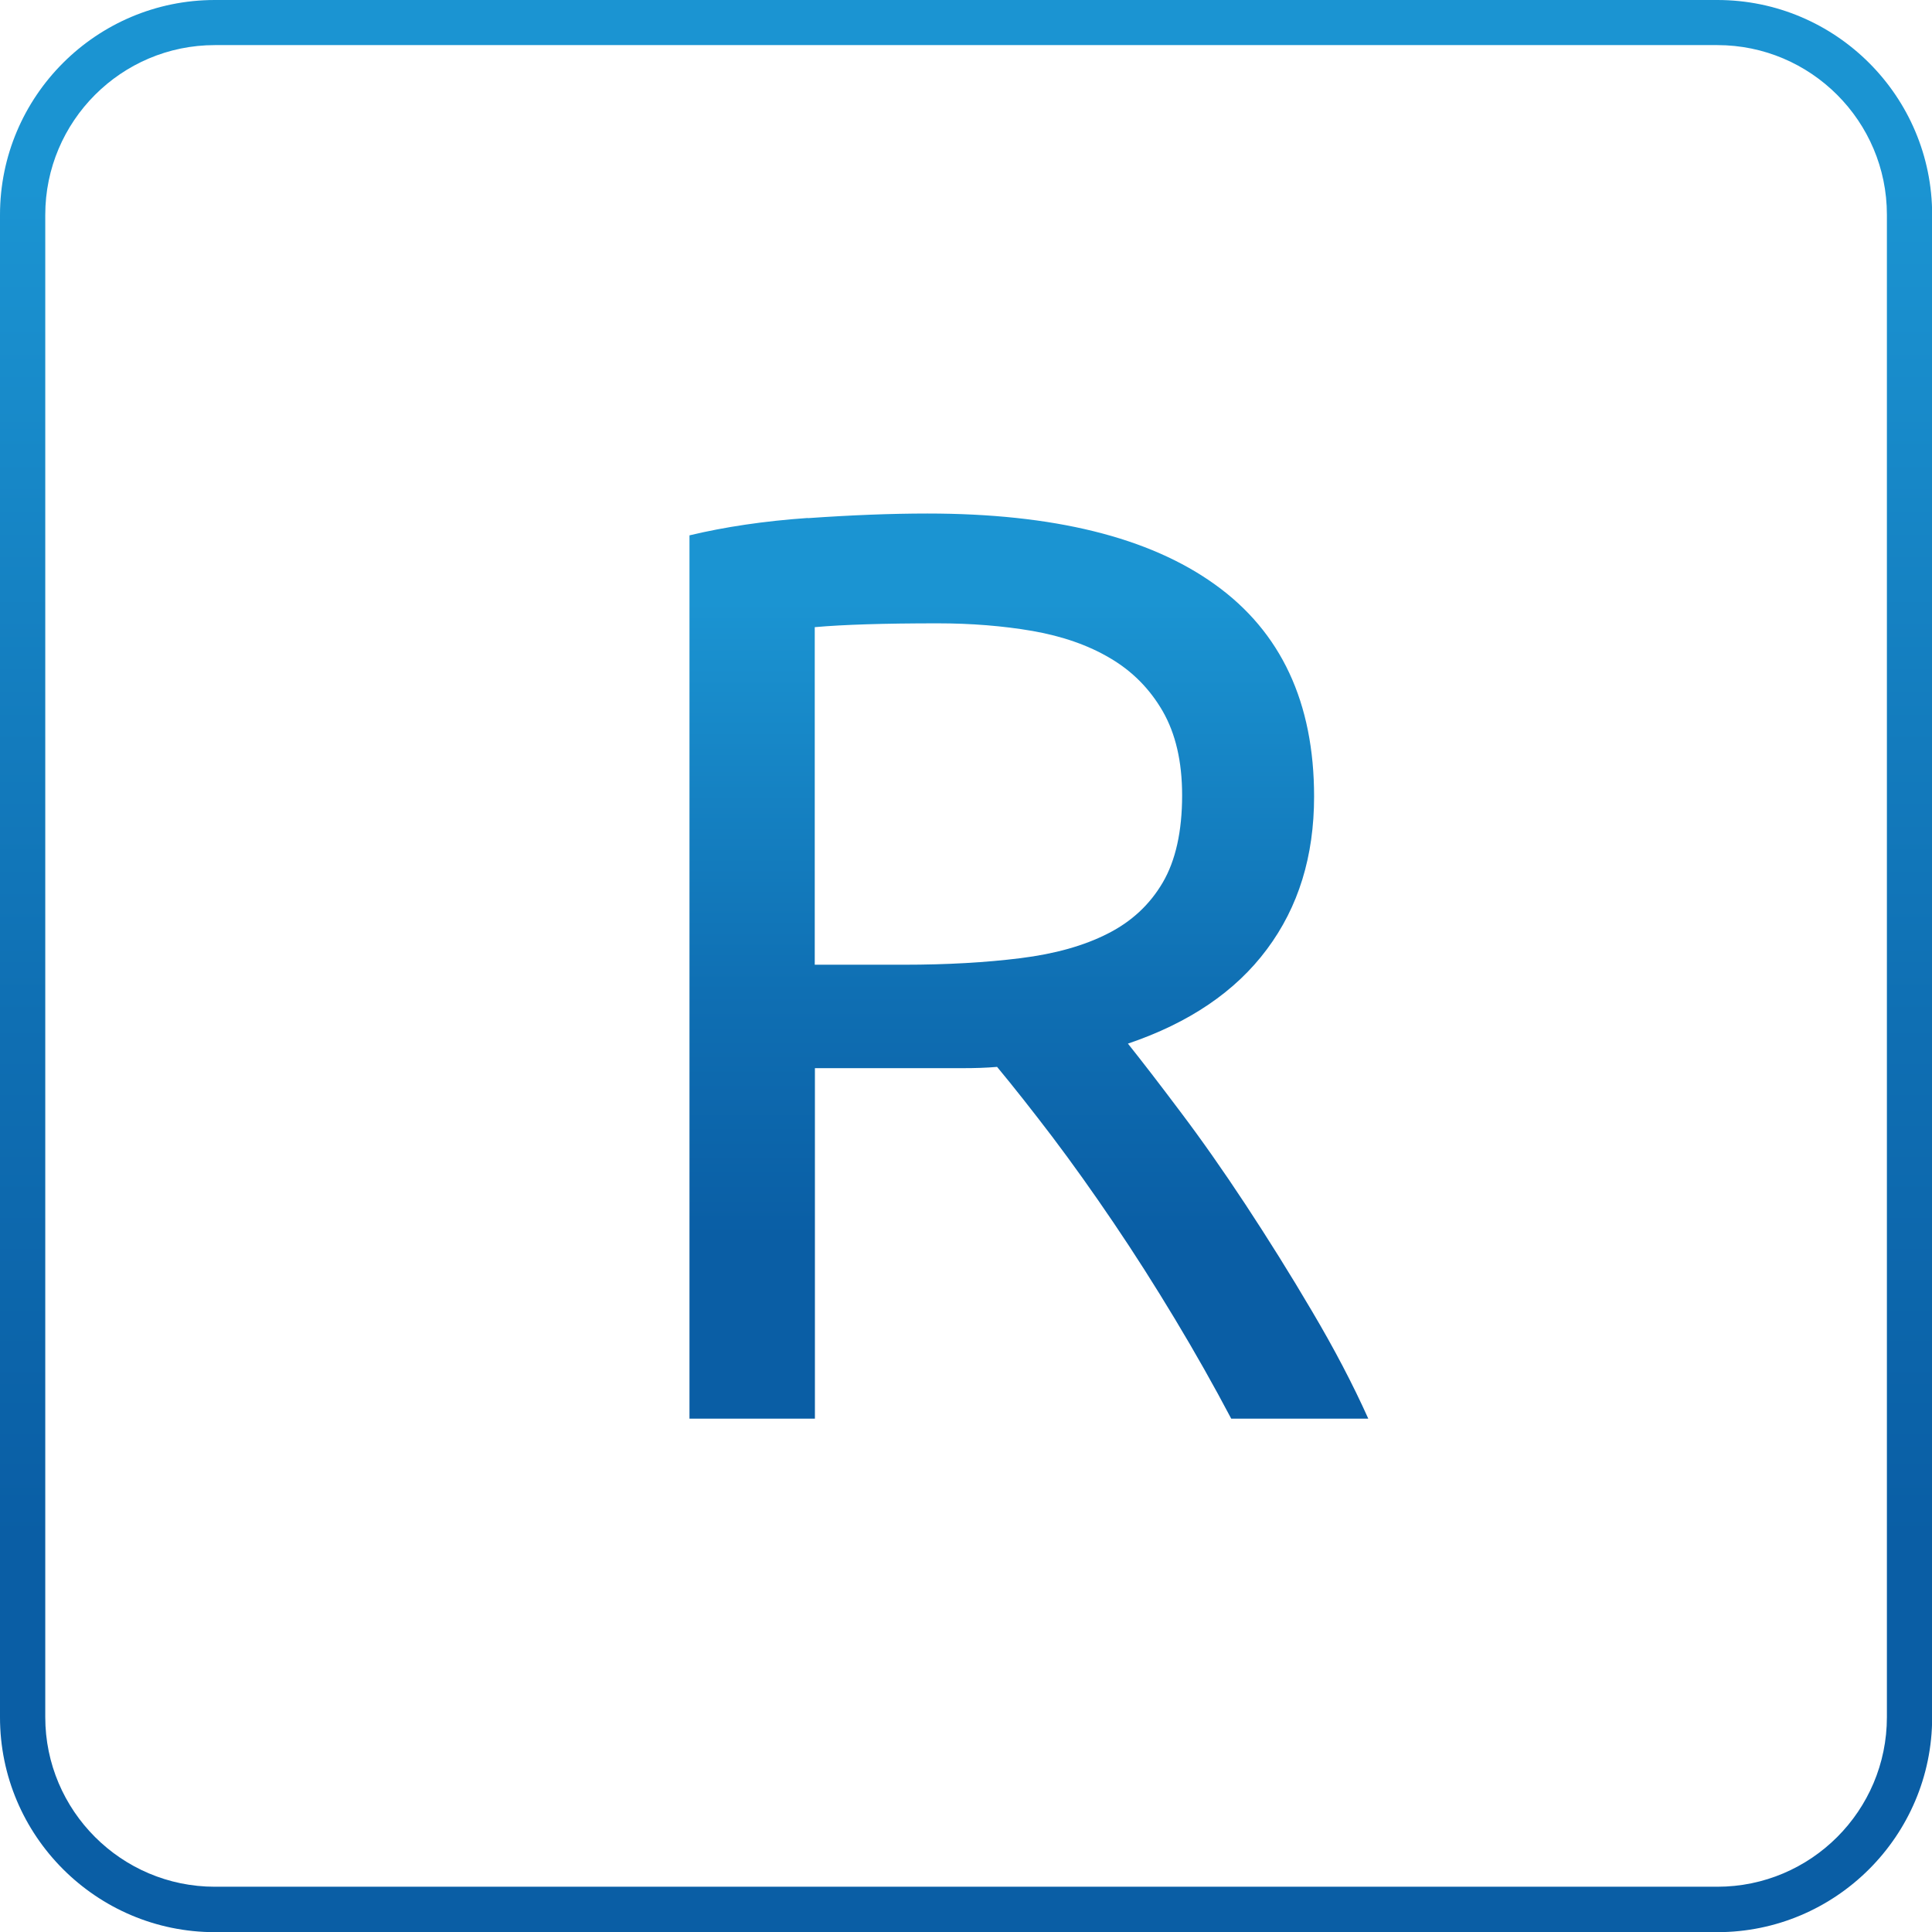
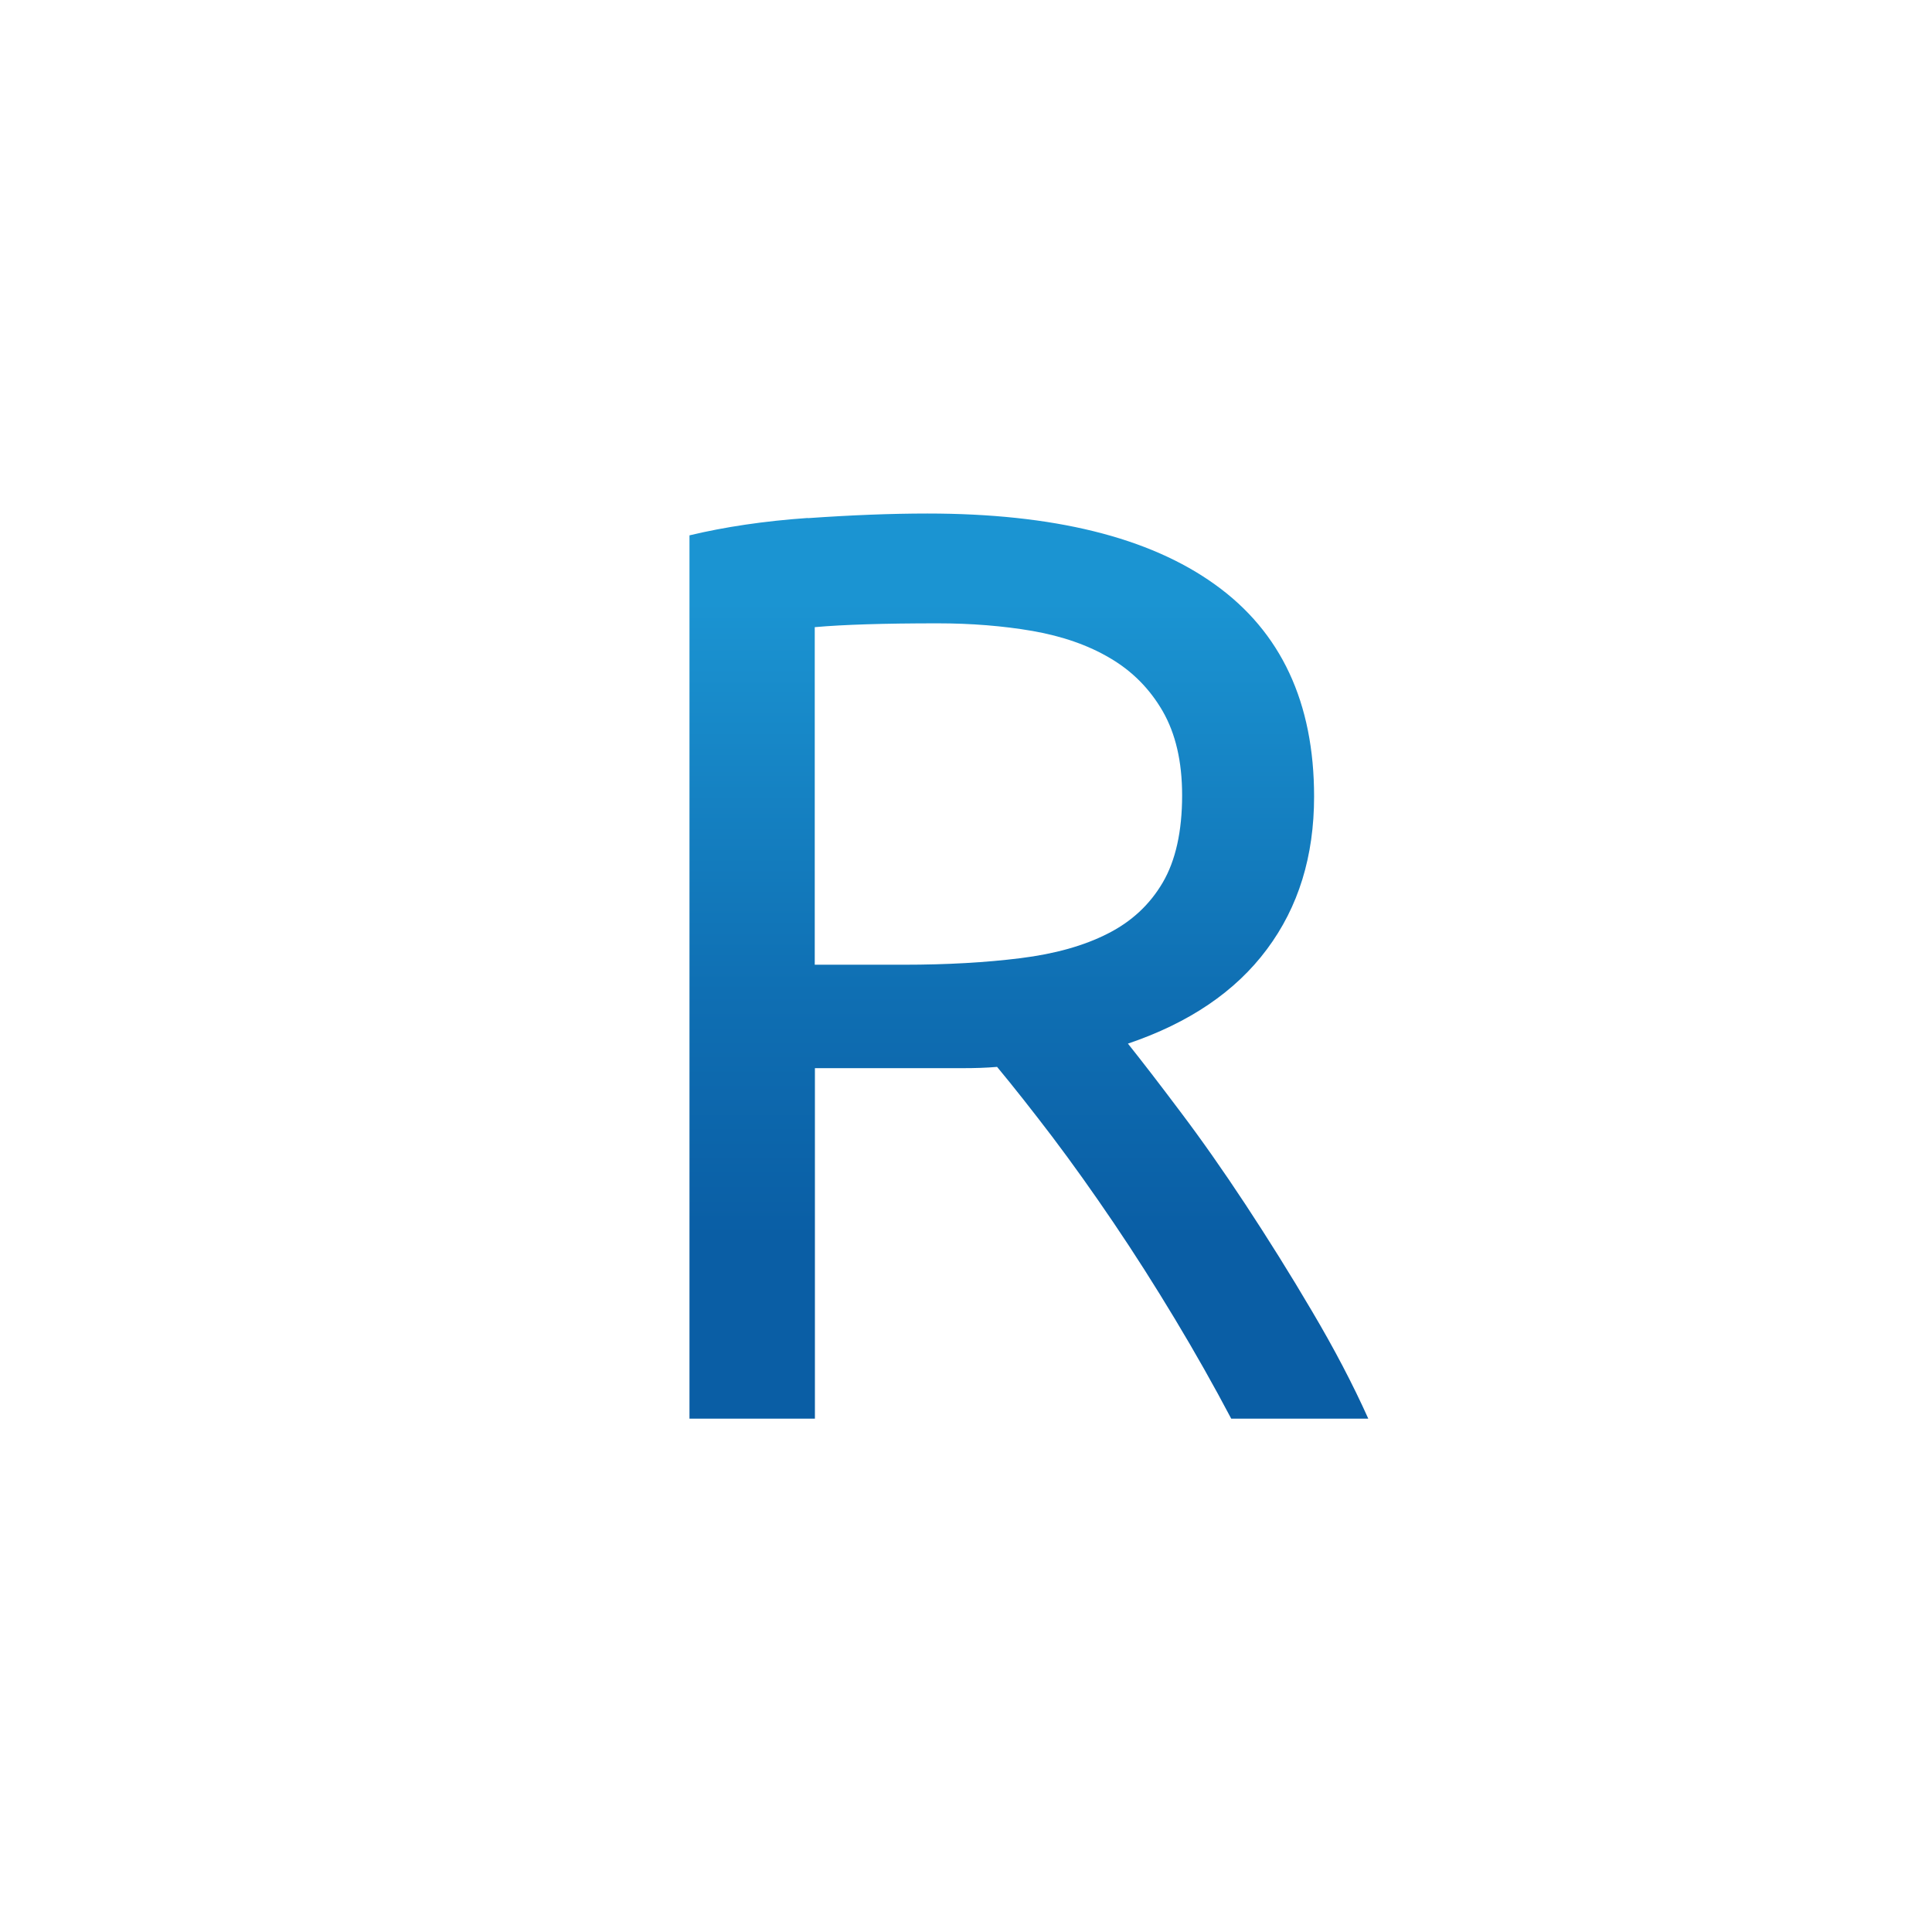
<svg xmlns="http://www.w3.org/2000/svg" xmlns:xlink="http://www.w3.org/1999/xlink" id="Warstwa_2" data-name="Warstwa 2" viewBox="0 0 121.22 121.22">
  <defs>
    <style>
      .cls-1 {
        fill: none;
      }

      .cls-2 {
        clip-path: url(#clippath);
      }

      .cls-3 {
        clip-path: url(#clippath-1);
      }

      .cls-4 {
        fill: url(#Gradient_bez_nazwy_111-2);
      }

      .cls-5 {
        fill: url(#Gradient_bez_nazwy_111);
      }
    </style>
    <clipPath id="clippath">
      <path class="cls-1" d="m2.84,107.75V13.48C2.84,7.61,7.61,2.83,13.48,2.83h94.27c5.87,0,10.64,4.78,10.64,10.64v94.27c0,5.87-4.77,10.64-10.64,10.64H13.48c-5.87,0-10.64-4.78-10.64-10.64M13.48,0C6.05,0,0,6.04,0,13.48v94.27c0,7.43,6.05,13.48,13.48,13.48h94.27c7.43,0,13.48-6.05,13.48-13.48V13.48c0-7.43-6.04-13.48-13.48-13.48H13.48Z" />
    </clipPath>
    <linearGradient id="Gradient_bez_nazwy_111" data-name="Gradient bez nazwy 111" x1="-82.31" y1="573.43" x2="-78.87" y2="573.43" gradientTransform="translate(20293.05 -2782.95) rotate(-90) scale(35.28 -35.28)" gradientUnits="userSpaceOnUse">
      <stop offset="0" stop-color="#0a5ea5" />
      <stop offset=".2" stop-color="#0a5ea5" />
      <stop offset=".47" stop-color="#0f6fb3" />
      <stop offset=".9" stop-color="#1b94d2" />
      <stop offset="1" stop-color="#1b94d2" />
    </linearGradient>
    <clipPath id="clippath-1">
      <path class="cls-1" d="m51.12,39.35c1.79-.16,4.36-.24,7.71-.24,2.11,0,4.1.16,5.96.48,1.87.33,3.49.89,4.87,1.71,1.38.81,2.48,1.92,3.29,3.32.81,1.41,1.22,3.16,1.22,5.28,0,2.27-.41,4.1-1.22,5.48-.81,1.38-1.96,2.45-3.45,3.2-1.49.76-3.31,1.27-5.48,1.54-2.16.27-4.6.41-7.3.41h-5.6v-21.18Zm-.44-6.85c-2.73.19-5.21.56-7.42,1.09v55.42h7.87v-21.99h9.29c.73,0,1.45-.02,2.14-.08,1.03,1.24,2.18,2.7,3.46,4.38,1.27,1.68,2.55,3.48,3.85,5.4,1.3,1.92,2.58,3.93,3.85,6.04,1.27,2.11,2.45,4.2,3.53,6.25h8.6c-.97-2.16-2.15-4.41-3.53-6.74-1.37-2.33-2.77-4.56-4.17-6.69-1.41-2.14-2.77-4.08-4.1-5.84-1.32-1.76-2.42-3.18-3.28-4.26,3.84-1.3,6.75-3.27,8.72-5.92,1.98-2.65,2.96-5.84,2.96-9.58,0-5.9-2.07-10.33-6.21-13.3-4.14-2.98-10.15-4.46-18.05-4.46-2.27,0-4.78.1-7.5.29" />
    </clipPath>
    <linearGradient id="Gradient_bez_nazwy_111-2" data-name="Gradient bez nazwy 111" x1="-77.42" y1="580.4" x2="-73.98" y2="580.4" gradientTransform="translate(9658.96 -1190.73) rotate(-90) scale(16.53 -16.53)" xlink:href="#Gradient_bez_nazwy_111" />
  </defs>
  <g id="Warstwa_1-2" data-name="Warstwa 1">
    <g class="cls-2">
-       <rect class="cls-5" width="121.22" height="121.22" />
-     </g>
+       </g>
    <g class="cls-3">
      <rect class="cls-4" x="43.26" y="32.21" width="42.59" height="56.8" />
    </g>
  </g>
</svg>